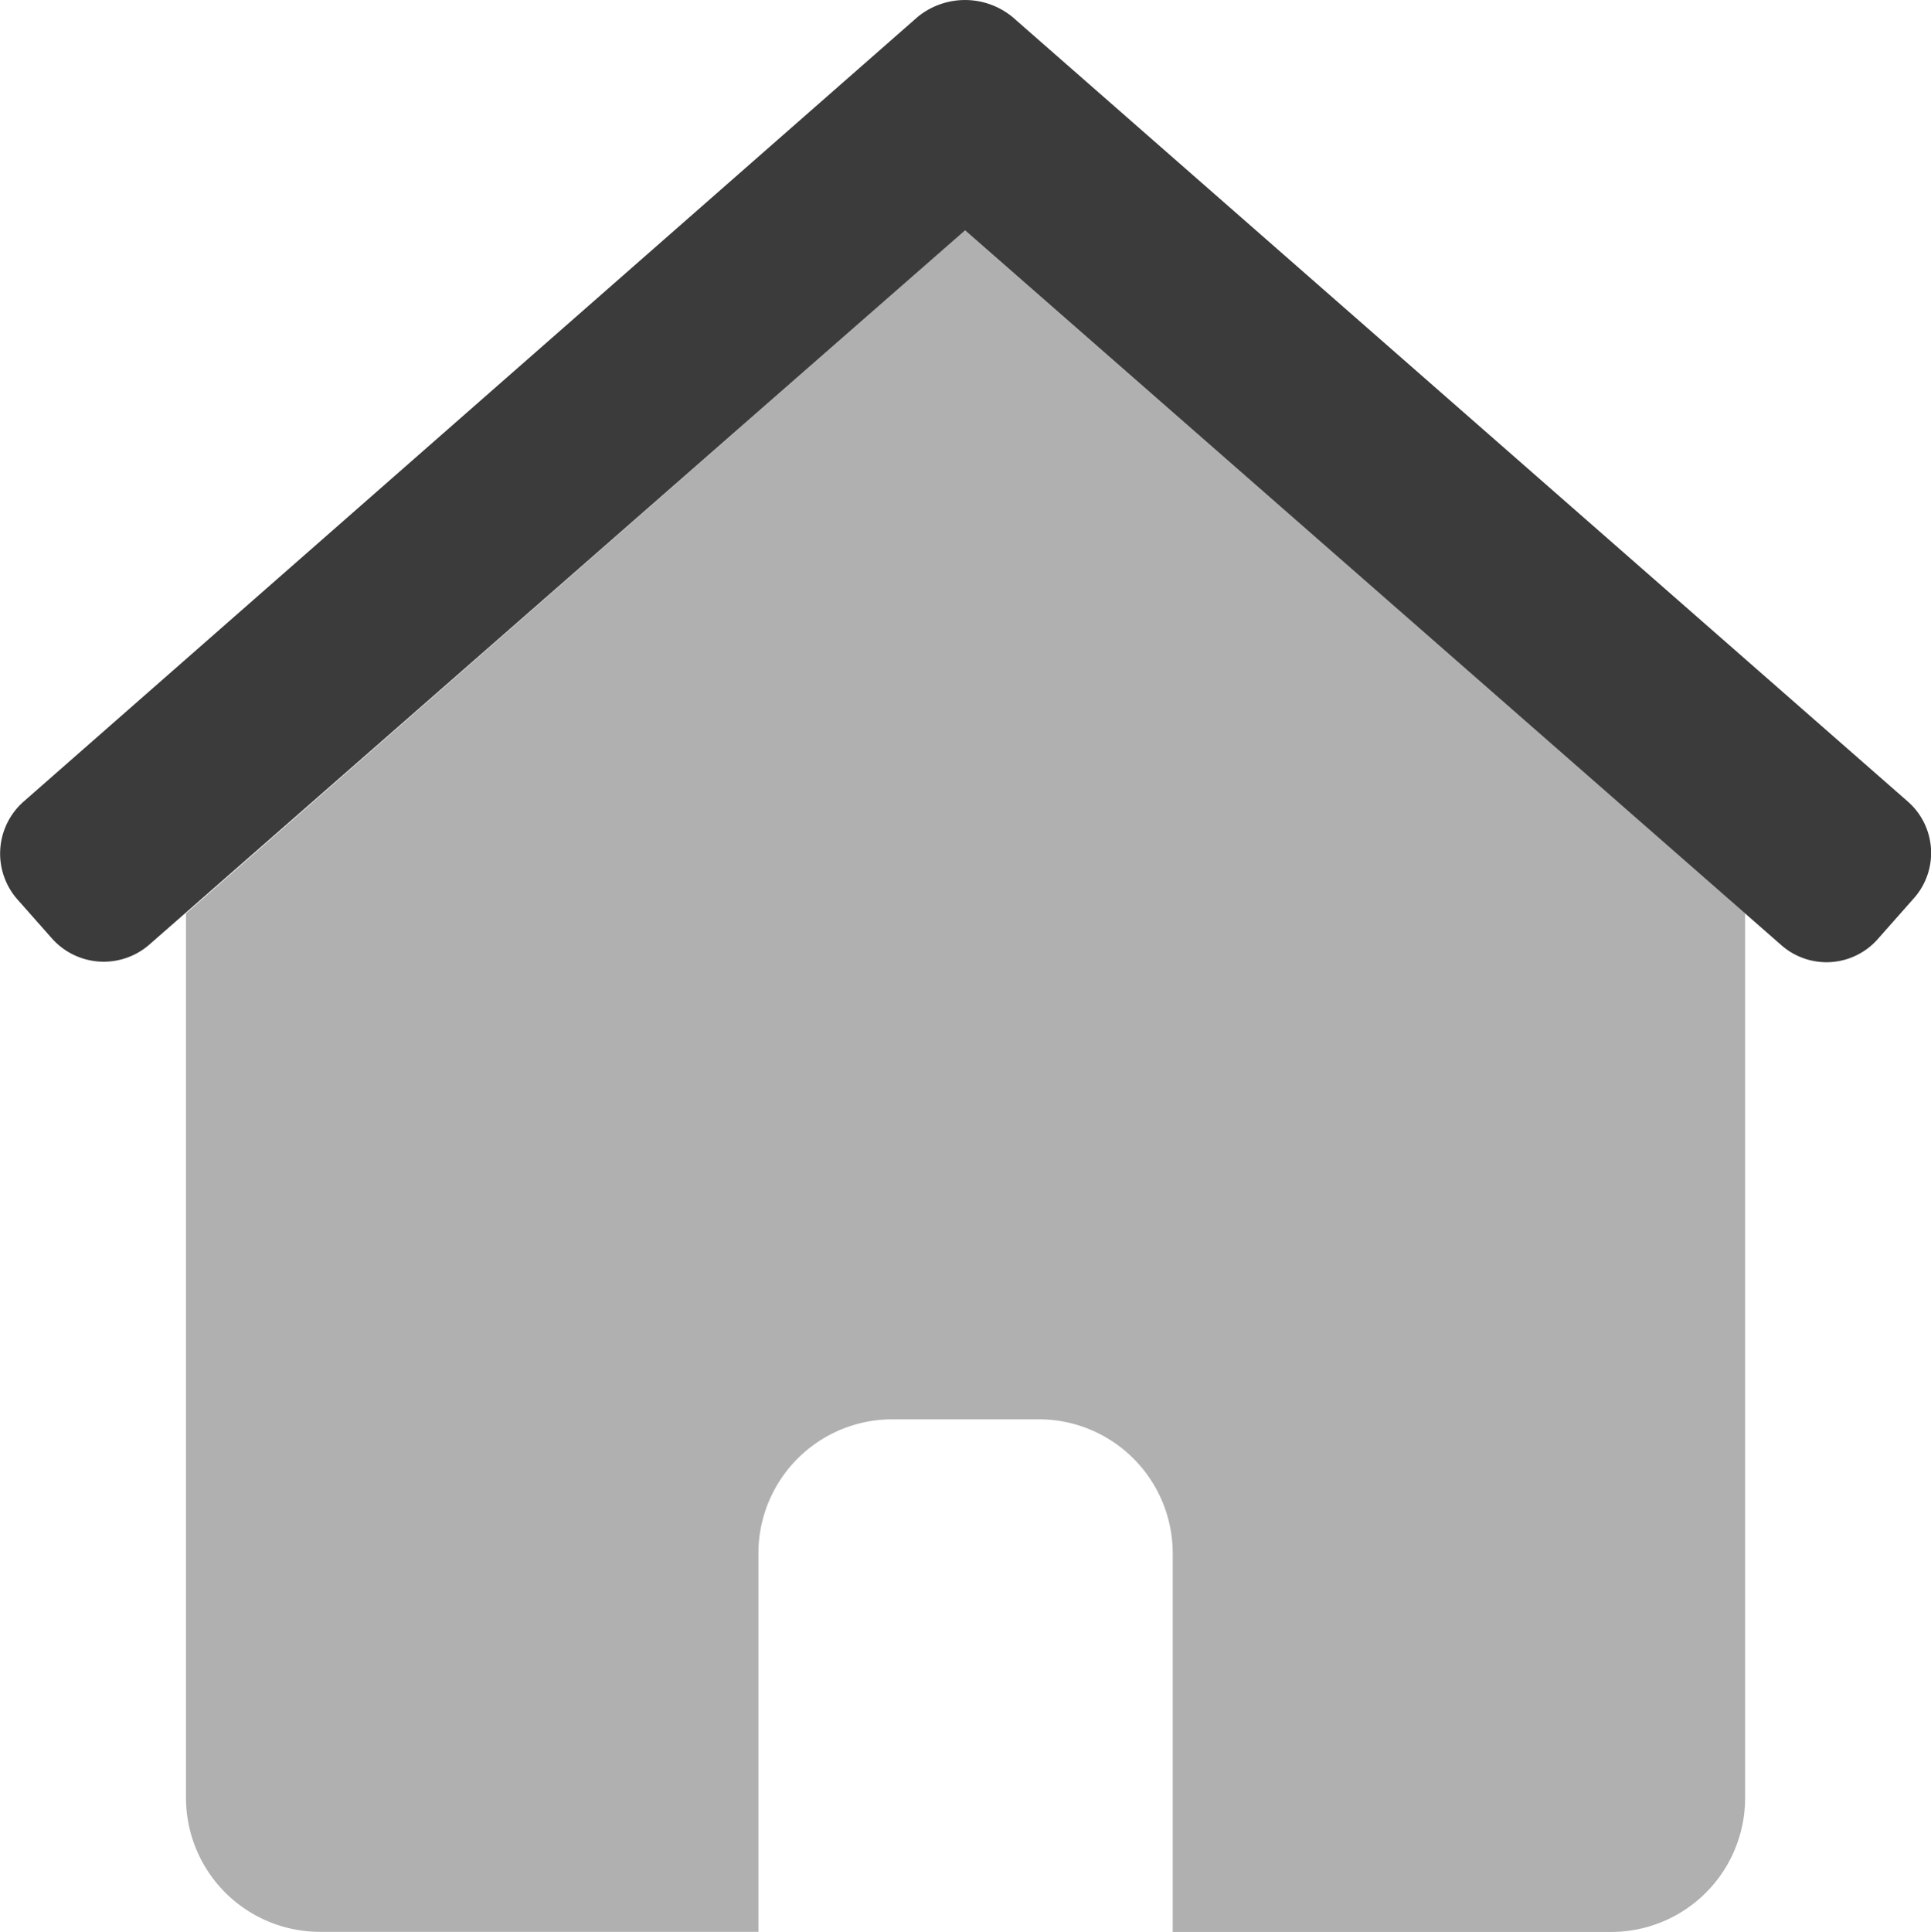
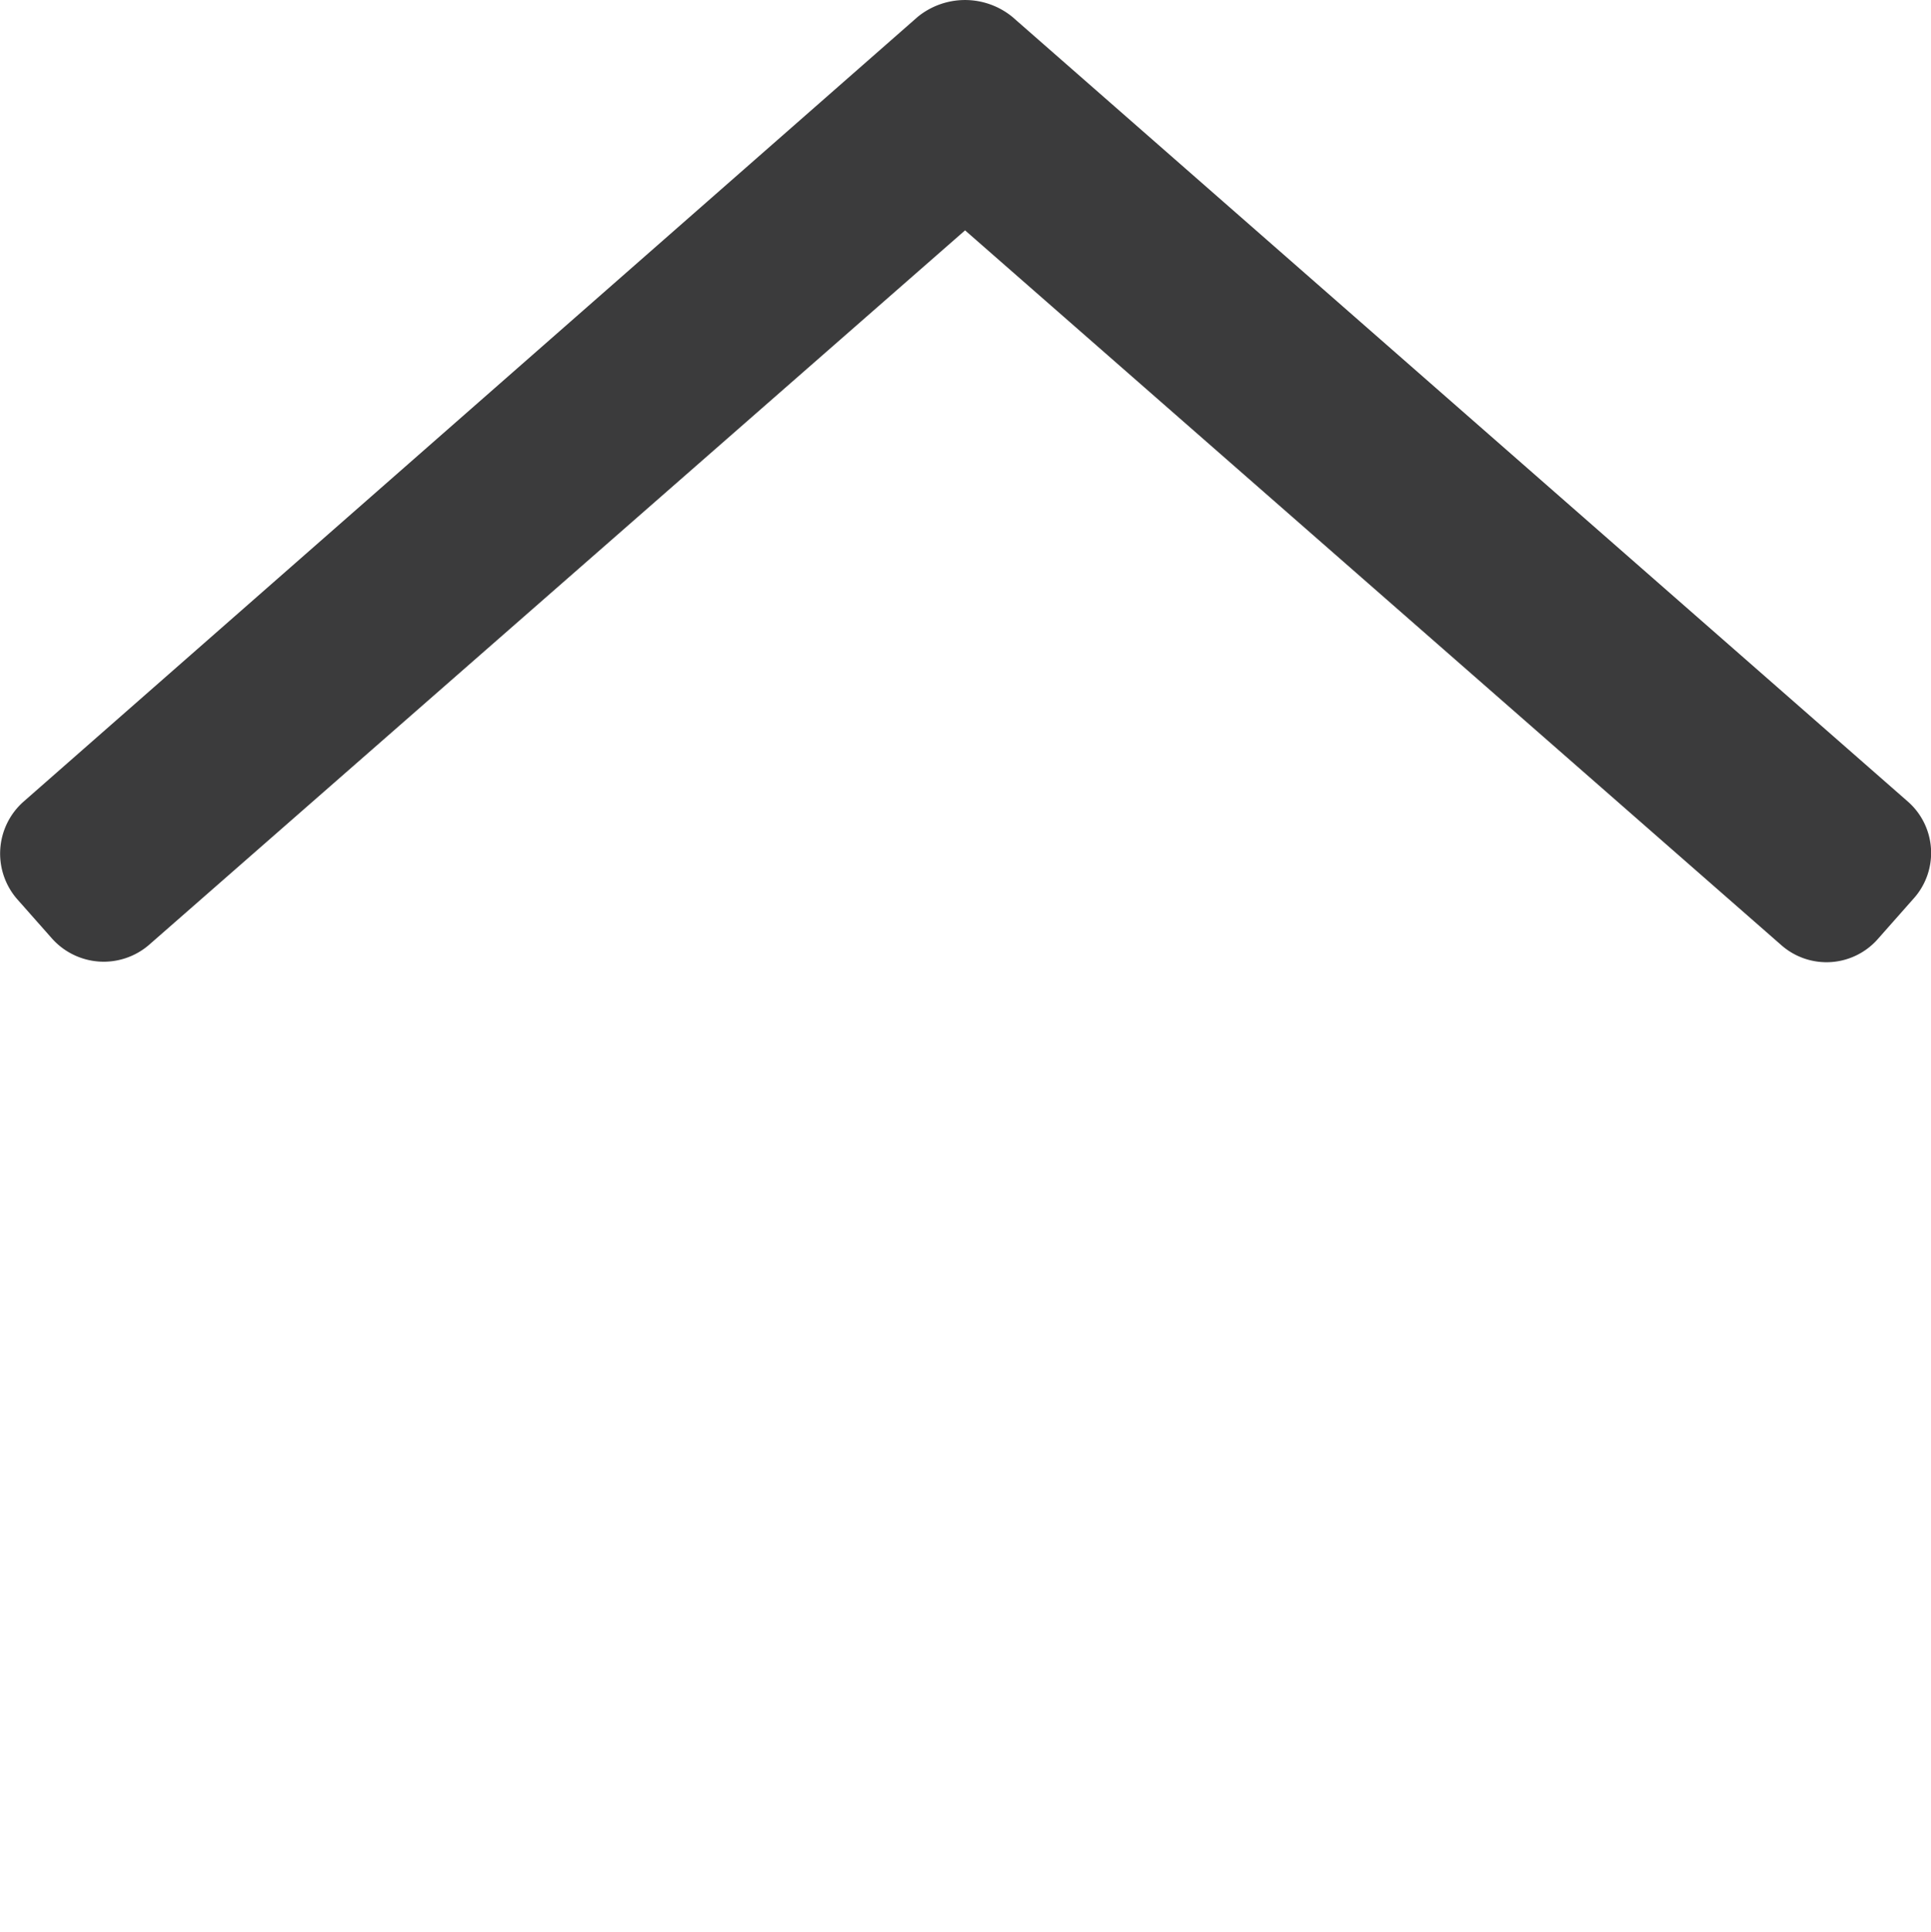
<svg xmlns="http://www.w3.org/2000/svg" width="16.071" height="16.076" viewBox="0 0 16.071 16.076">
  <g transform="translate(0 0)">
-     <path d="M22.983,20.4,16.5,26.084v7.357a1.115,1.115,0,0,0,1.118,1.118h3.646V31.412a1.115,1.115,0,0,1,1.118-1.118h1.212a1.115,1.115,0,0,1,1.118,1.118V34.56h3.646a1.115,1.115,0,0,0,1.118-1.118V26.084Z" transform="translate(-14.952 -18.483)" fill="#3b3b3c" opacity="0.4" />
    <path d="M15.9,6.671,8.447.141a.623.623,0,0,0-.789,0L.217,6.671a.577.577,0,0,0-.056.808l.291.329a.577.577,0,0,0,.808.056L8.053,1.917l6.793,5.948a.569.569,0,0,0,.808-.056l.291-.329A.568.568,0,0,0,15.9,6.671Z" transform="translate(-0.021 0)" fill="#3b3b3c" />
  </g>
</svg>